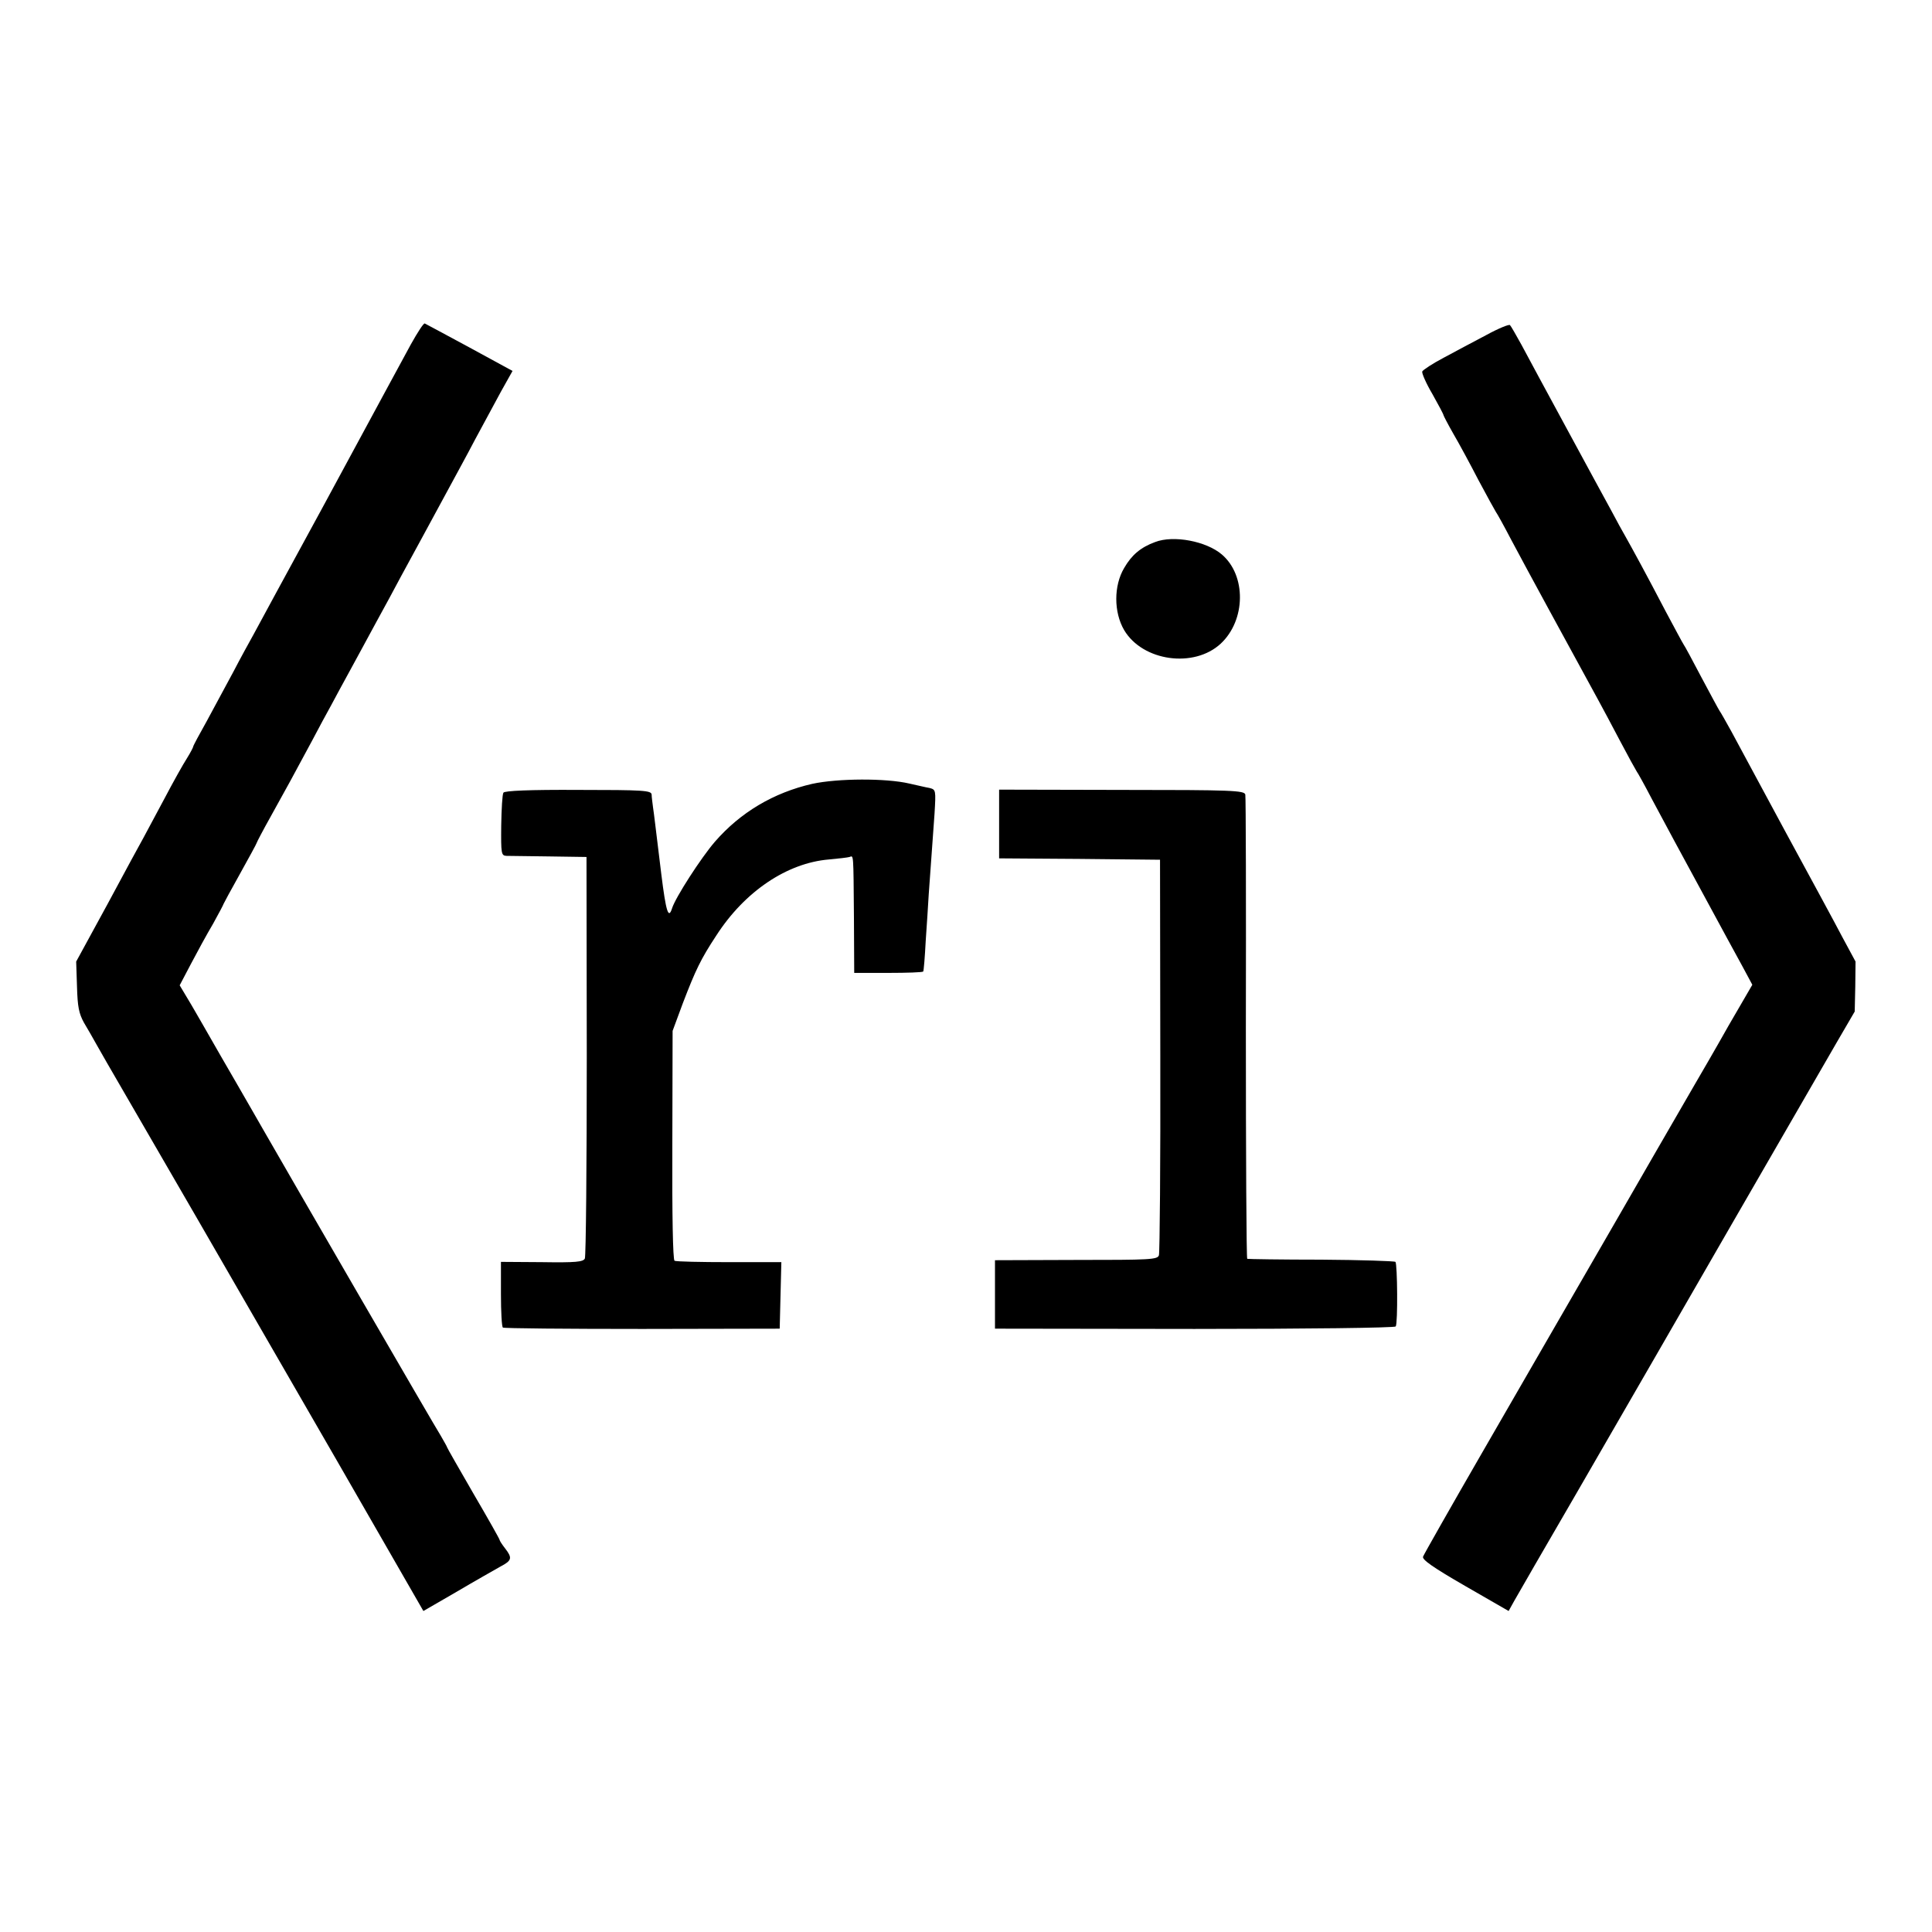
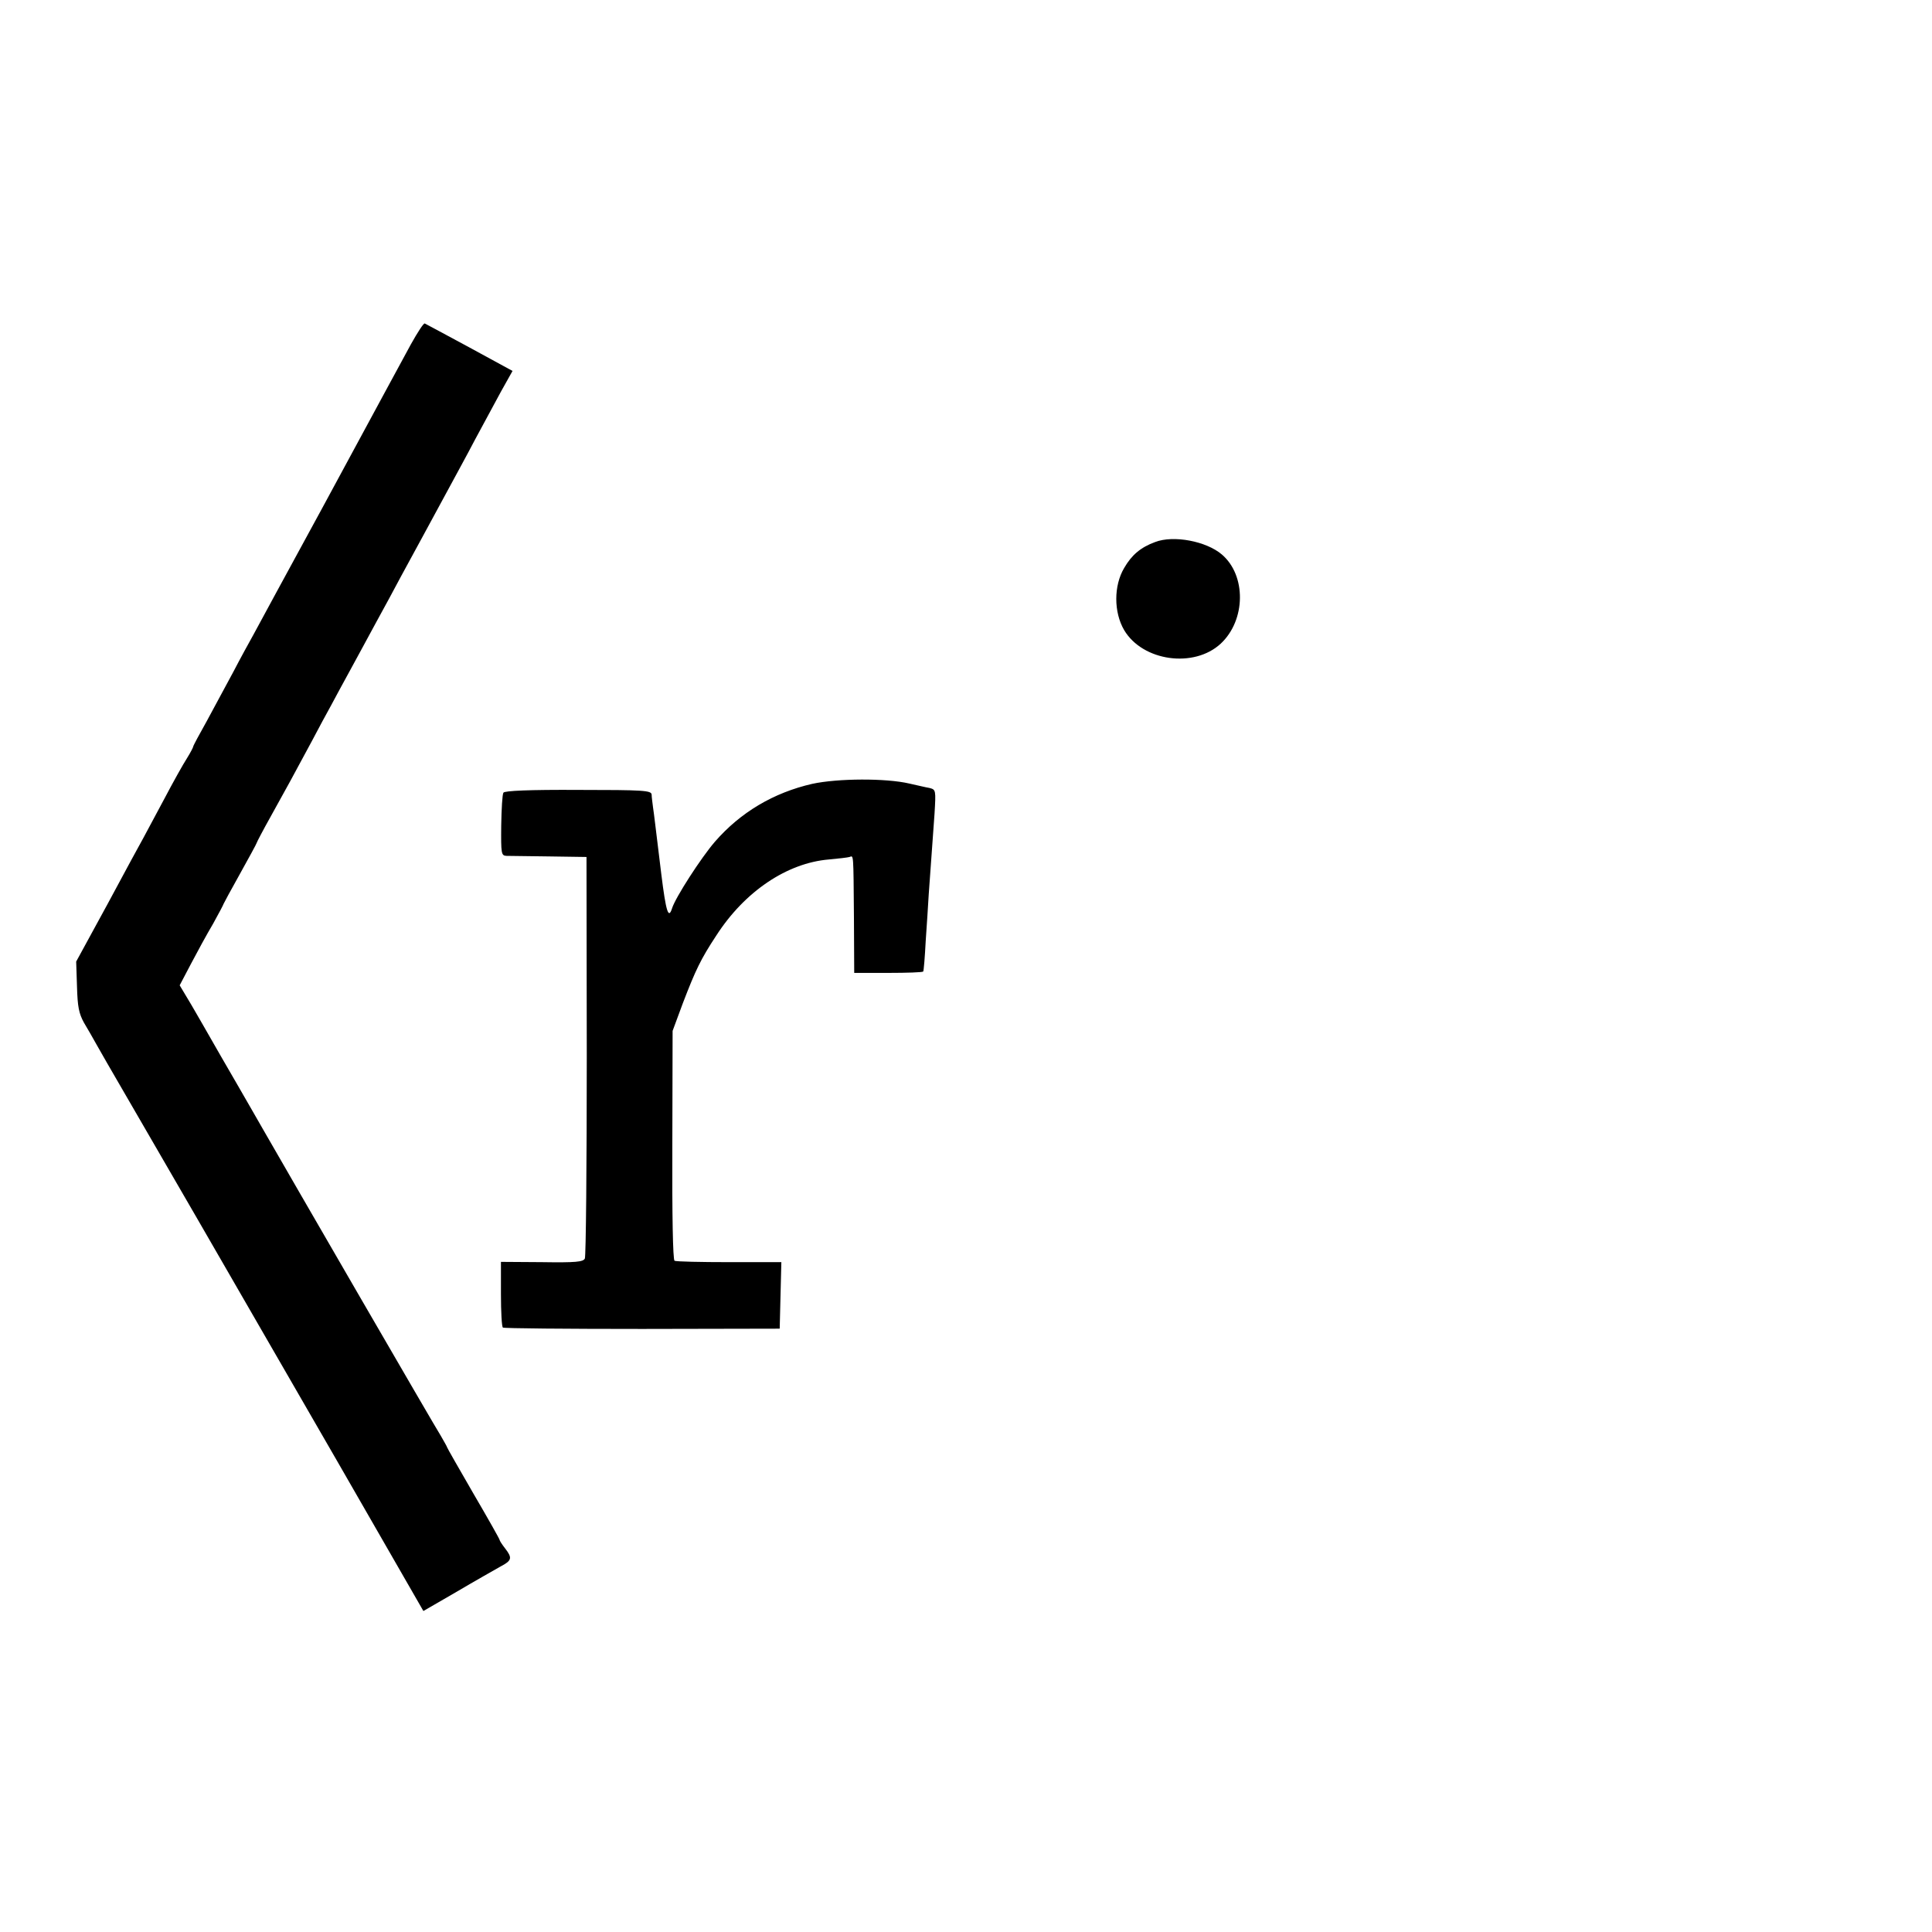
<svg xmlns="http://www.w3.org/2000/svg" version="1.0" width="700pt" height="700pt" viewBox="0 0 700 700" preserveAspectRatio="xMidYMid meet">
  <g transform="translate(0,700) scale(0.1,-0.1)" fill="#000000" stroke="none">
    <path d="M1489 5753 c-60 -111 -72 -132 -321 -593 -124 -228 -237 -435 -250 -460 -14 -25 -47 -85 -73 -135 -26 -49 -70 -129 -96 -178 -27 -48 -49 -89 -49 -92 0 -3 -10 -22 -23 -43 -13 -20 -50 -86 -82 -147 -32 -60 -66 -123 -75 -140 -9 -16 -68 -124 -130 -240 l-114 -209 3 -91 c2 -73 7 -97 25 -130 13 -22 34 -58 46 -80 12 -22 55 -96 95 -165 92 -158 372 -642 775 -1341 l314 -546 121 70 c66 39 137 79 158 91 42 22 44 31 17 66 -11 14 -20 28 -20 31 0 3 -43 79 -95 168 -52 90 -95 165 -95 167 0 2 -11 21 -23 42 -19 29 -547 941 -645 1112 -11 19 -52 91 -92 160 -40 69 -84 145 -98 170 -14 25 -45 78 -68 118 l-43 72 41 78 c22 42 58 108 80 145 21 38 38 70 38 72 0 1 27 51 60 110 33 59 60 109 60 111 0 2 23 46 51 96 55 99 81 146 149 273 23 44 55 103 70 130 15 28 44 82 65 120 21 39 64 117 95 175 32 58 73 134 92 170 50 92 103 189 164 302 29 54 77 141 105 195 29 54 71 132 94 174 l42 75 -156 85 c-85 46 -158 85 -162 87 -4 2 -26 -32 -50 -75z" />
-     <path d="M5385 5786 c-44 -23 -113 -60 -154 -82 -40 -21 -75 -44 -78 -50 -2 -6 14 -43 37 -82 22 -39 40 -73 40 -76 0 -2 16 -33 36 -68 20 -34 61 -110 91 -168 31 -58 59 -109 63 -115 4 -5 29 -50 55 -100 26 -49 87 -162 135 -250 48 -88 102 -187 120 -220 18 -33 45 -82 60 -110 15 -27 51 -95 80 -150 29 -55 56 -104 60 -110 4 -5 29 -50 55 -100 65 -122 87 -162 197 -365 52 -96 111 -205 131 -241 l36 -67 -86 -148 c-46 -82 -102 -178 -123 -214 -36 -62 -244 -422 -280 -485 -9 -16 -68 -118 -130 -225 -62 -107 -120 -208 -130 -225 -9 -16 -112 -194 -228 -395 -116 -201 -213 -372 -216 -380 -4 -11 36 -39 152 -106 l158 -91 20 36 c11 20 114 198 229 396 213 368 356 617 547 948 283 490 329 570 391 677 l67 115 2 90 1 91 -48 89 c-26 50 -120 223 -208 385 -87 162 -175 324 -194 360 -20 36 -39 70 -43 75 -4 6 -33 60 -65 120 -32 61 -61 115 -65 120 -4 6 -33 60 -65 120 -72 138 -123 231 -145 270 -10 17 -33 59 -52 95 -20 36 -93 171 -163 300 -70 129 -143 264 -162 300 -20 36 -38 68 -42 72 -3 4 -42 -12 -86 -36z" />
-     <path d="M4185 5036 c-52 -19 -85 -47 -112 -94 -38 -64 -38 -160 0 -225 67 -113 253 -139 350 -49 91 85 93 247 4 323 -56 48 -175 71 -242 45z" />
+     <path d="M4185 5036 c-52 -19 -85 -47 -112 -94 -38 -64 -38 -160 0 -225 67 -113 253 -139 350 -49 91 85 93 247 4 323 -56 48 -175 71 -242 45" />
    <path d="M2943 4160 c-140 -32 -260 -103 -353 -210 -50 -58 -143 -202 -155 -241 -13 -41 -22 -13 -39 124 -24 195 -25 208 -30 242 -2 17 -5 37 -5 46 -1 15 -28 17 -266 17 -175 1 -267 -3 -271 -10 -4 -6 -7 -59 -8 -119 -1 -102 0 -109 19 -110 11 0 81 -1 155 -2 l135 -2 1 -720 c0 -396 -3 -727 -7 -735 -6 -12 -32 -15 -156 -13 l-148 1 0 -116 c0 -65 3 -119 7 -122 3 -3 230 -5 505 -5 l498 1 3 121 3 120 -189 0 c-103 0 -192 2 -198 5 -6 4 -9 164 -8 420 l1 413 37 100 c46 120 65 160 121 245 103 160 256 263 408 276 34 3 68 7 75 9 15 5 14 19 16 -220 l1 -200 123 0 c68 0 125 2 127 5 2 3 6 53 9 110 4 58 9 134 11 170 6 81 13 179 21 292 5 85 5 87 -18 93 -13 2 -45 10 -73 16 -85 20 -260 19 -352 -1z" />
-     <path d="M3620 4015 l0 -125 292 -2 291 -3 1 -708 c1 -389 -2 -715 -5 -725 -5 -16 -32 -17 -300 -17 l-294 -1 0 -124 0 -124 723 -1 c405 0 726 4 729 9 8 12 6 226 -1 234 -4 3 -125 7 -269 8 -144 0 -265 2 -268 3 -3 0 -5 376 -5 834 1 457 0 839 -2 848 -3 15 -47 17 -448 17 l-444 1 0 -124z" />
  </g>
</svg>